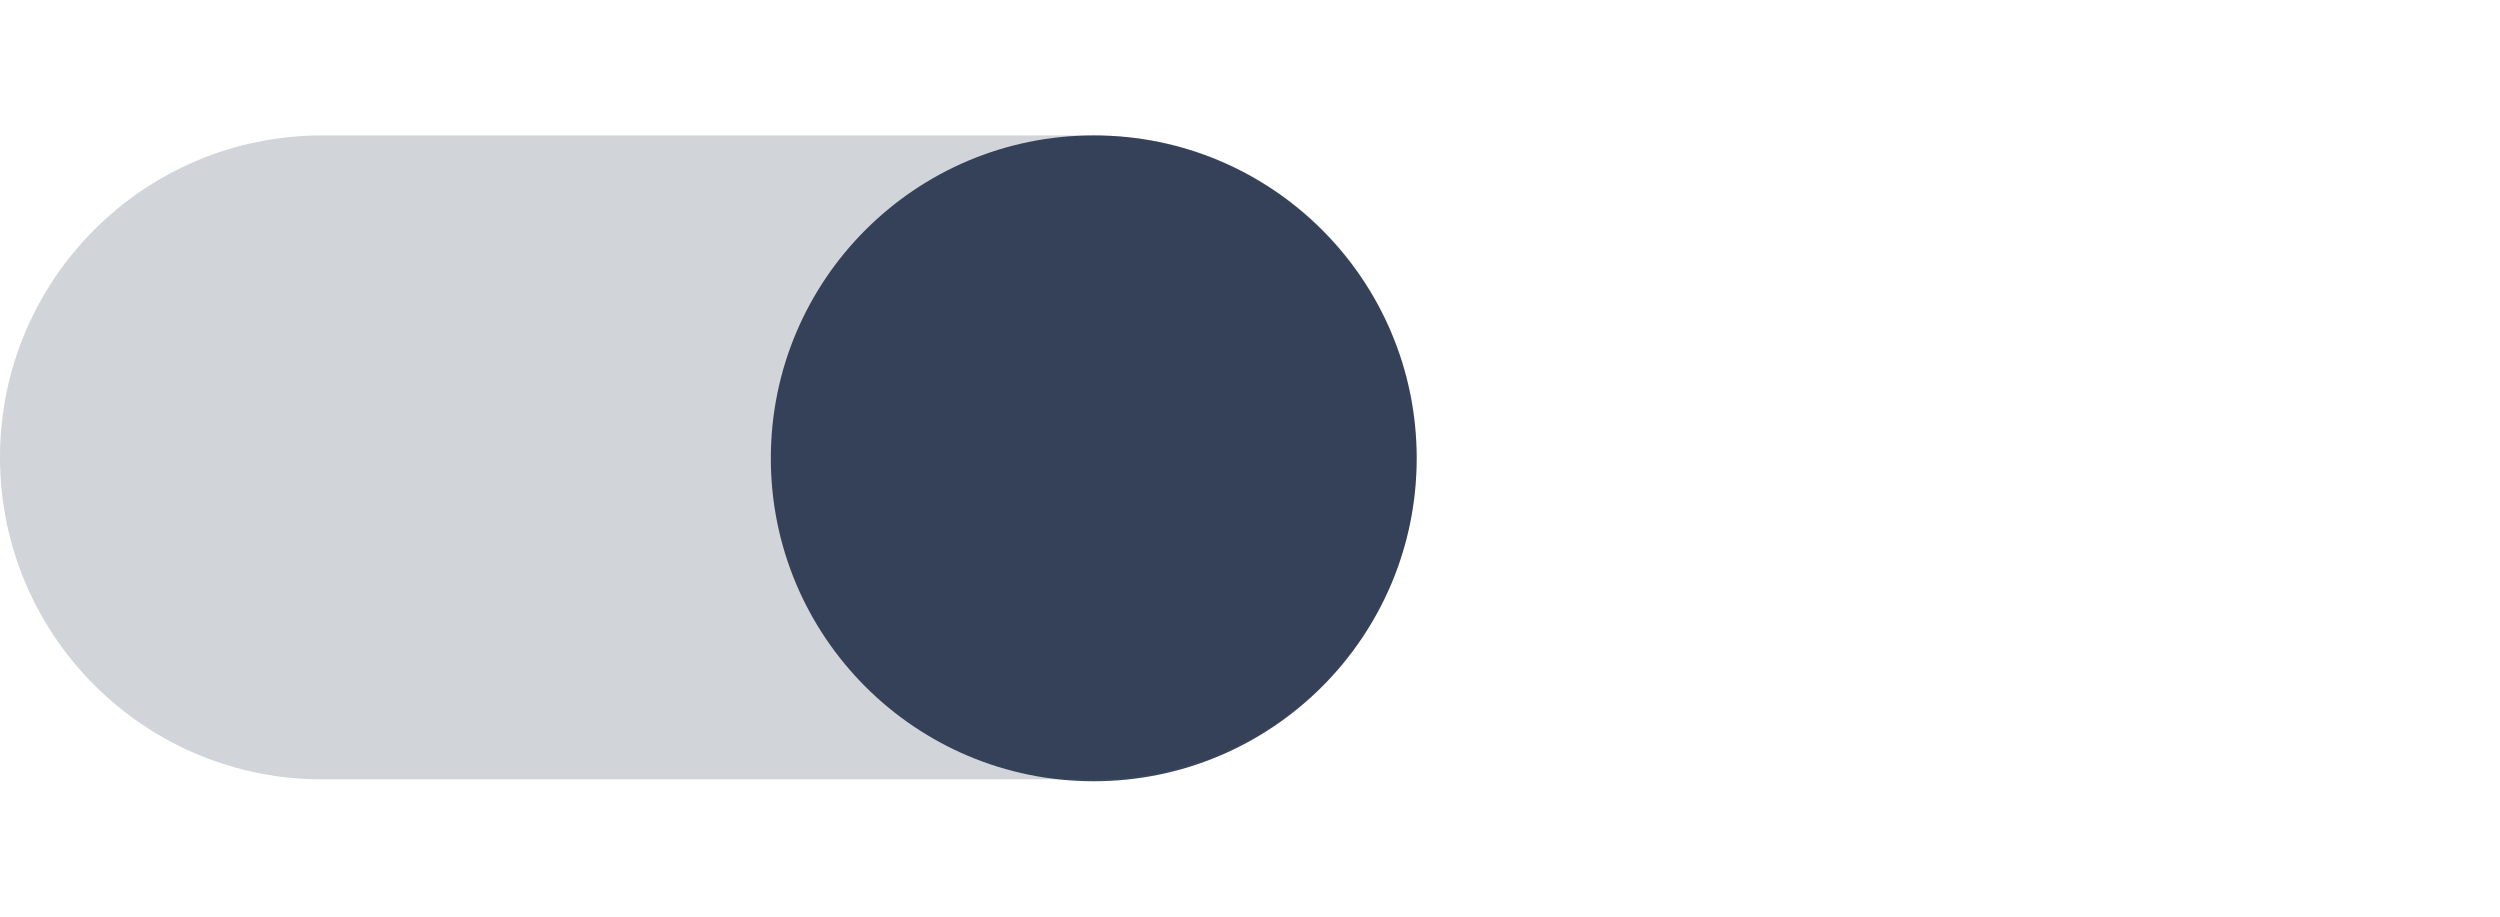
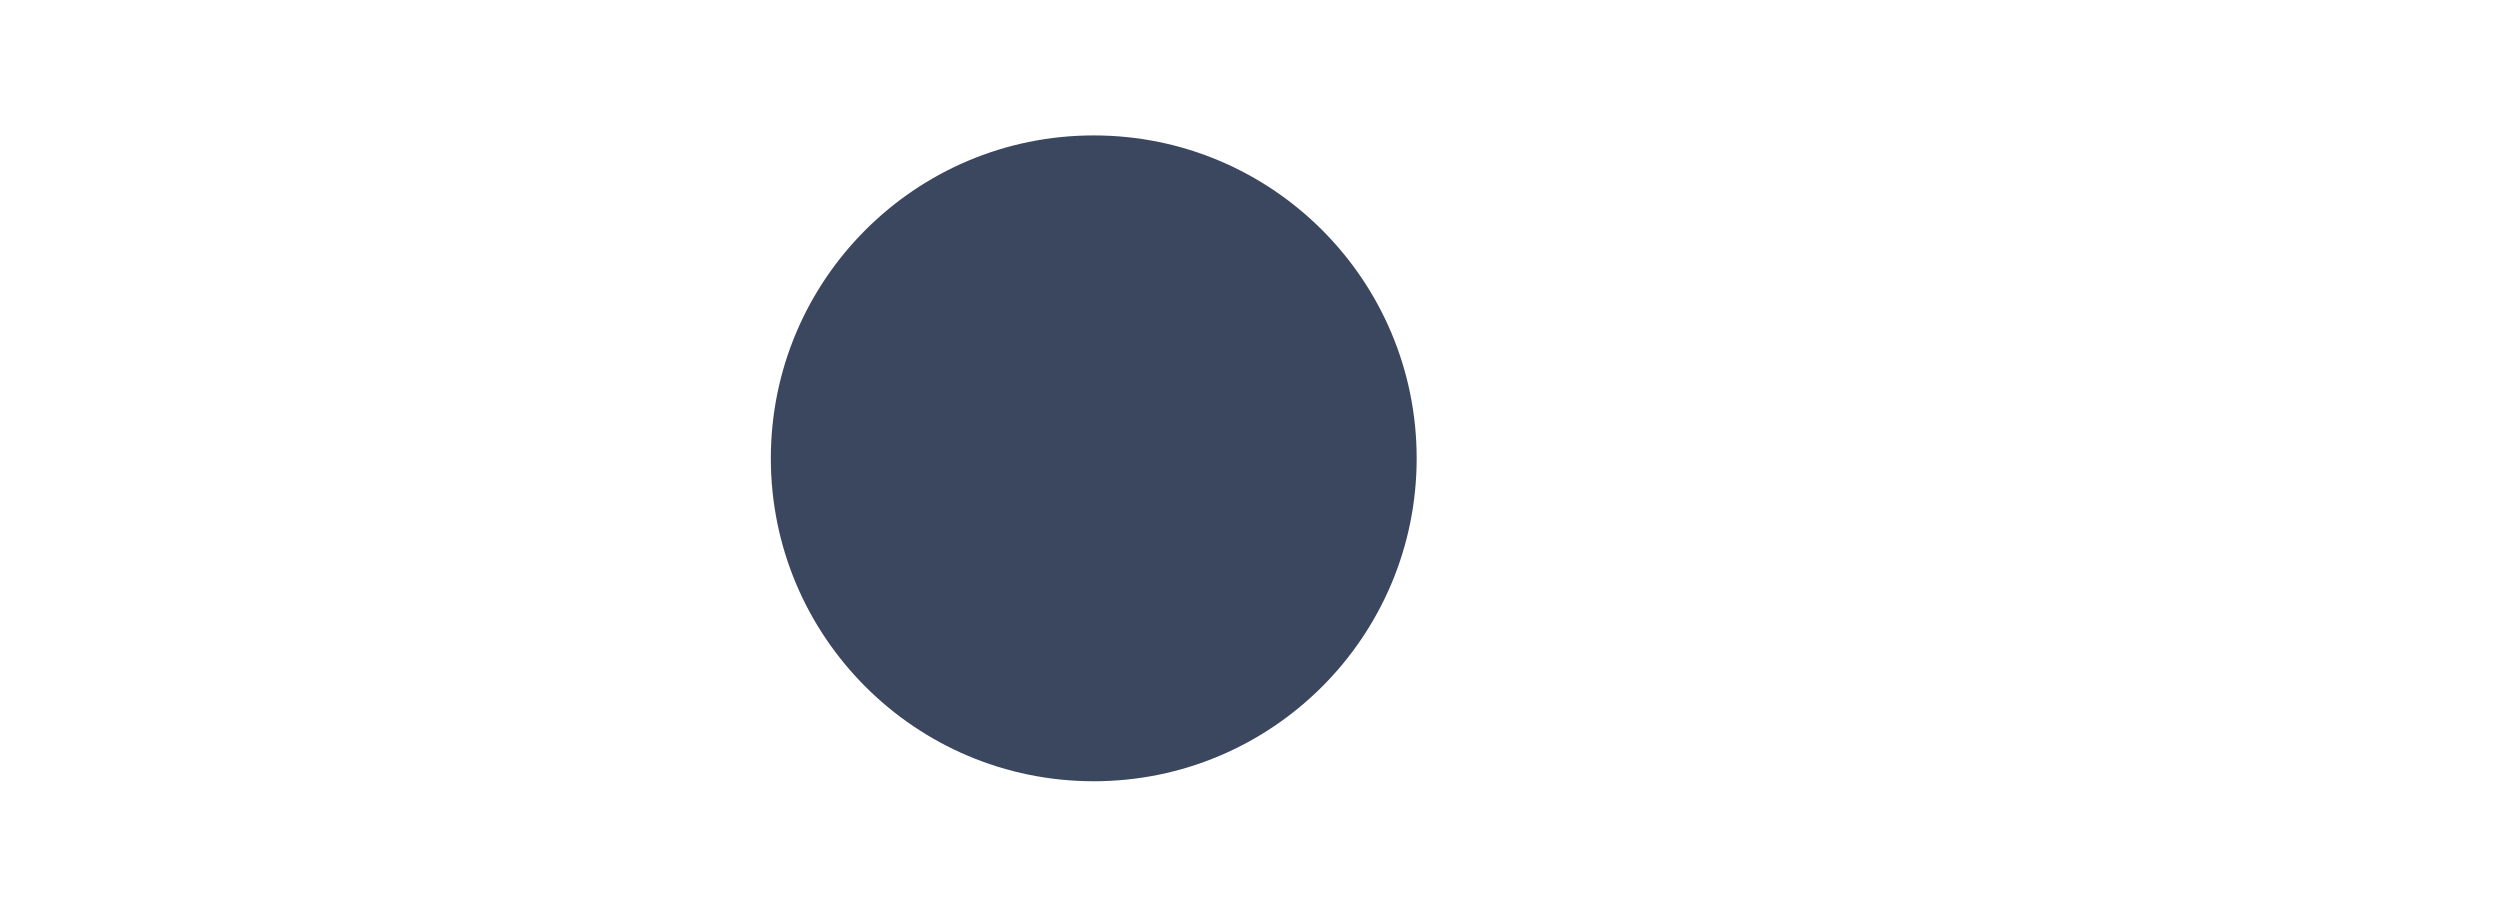
<svg xmlns="http://www.w3.org/2000/svg" width="120" height="44" viewBox="0 0 120 44" fill="none">
  <circle cx="52.5" cy="22" r="15.5" transform="rotate(90 52.5 22)" fill="#0A1A38" fill-opacity="0.8" />
-   <path d="M52.545 6.5C61.081 6.5 68 13.419 68 21.954C68 30.49 61.081 37.409 52.545 37.409L15.455 37.409C6.919 37.409 -1.04863e-06 30.49 -6.7554e-07 21.954C-3.02449e-07 13.419 6.919 6.5 15.455 6.5L52.545 6.5Z" fill="#1B2840" fill-opacity="0.2" />
</svg>